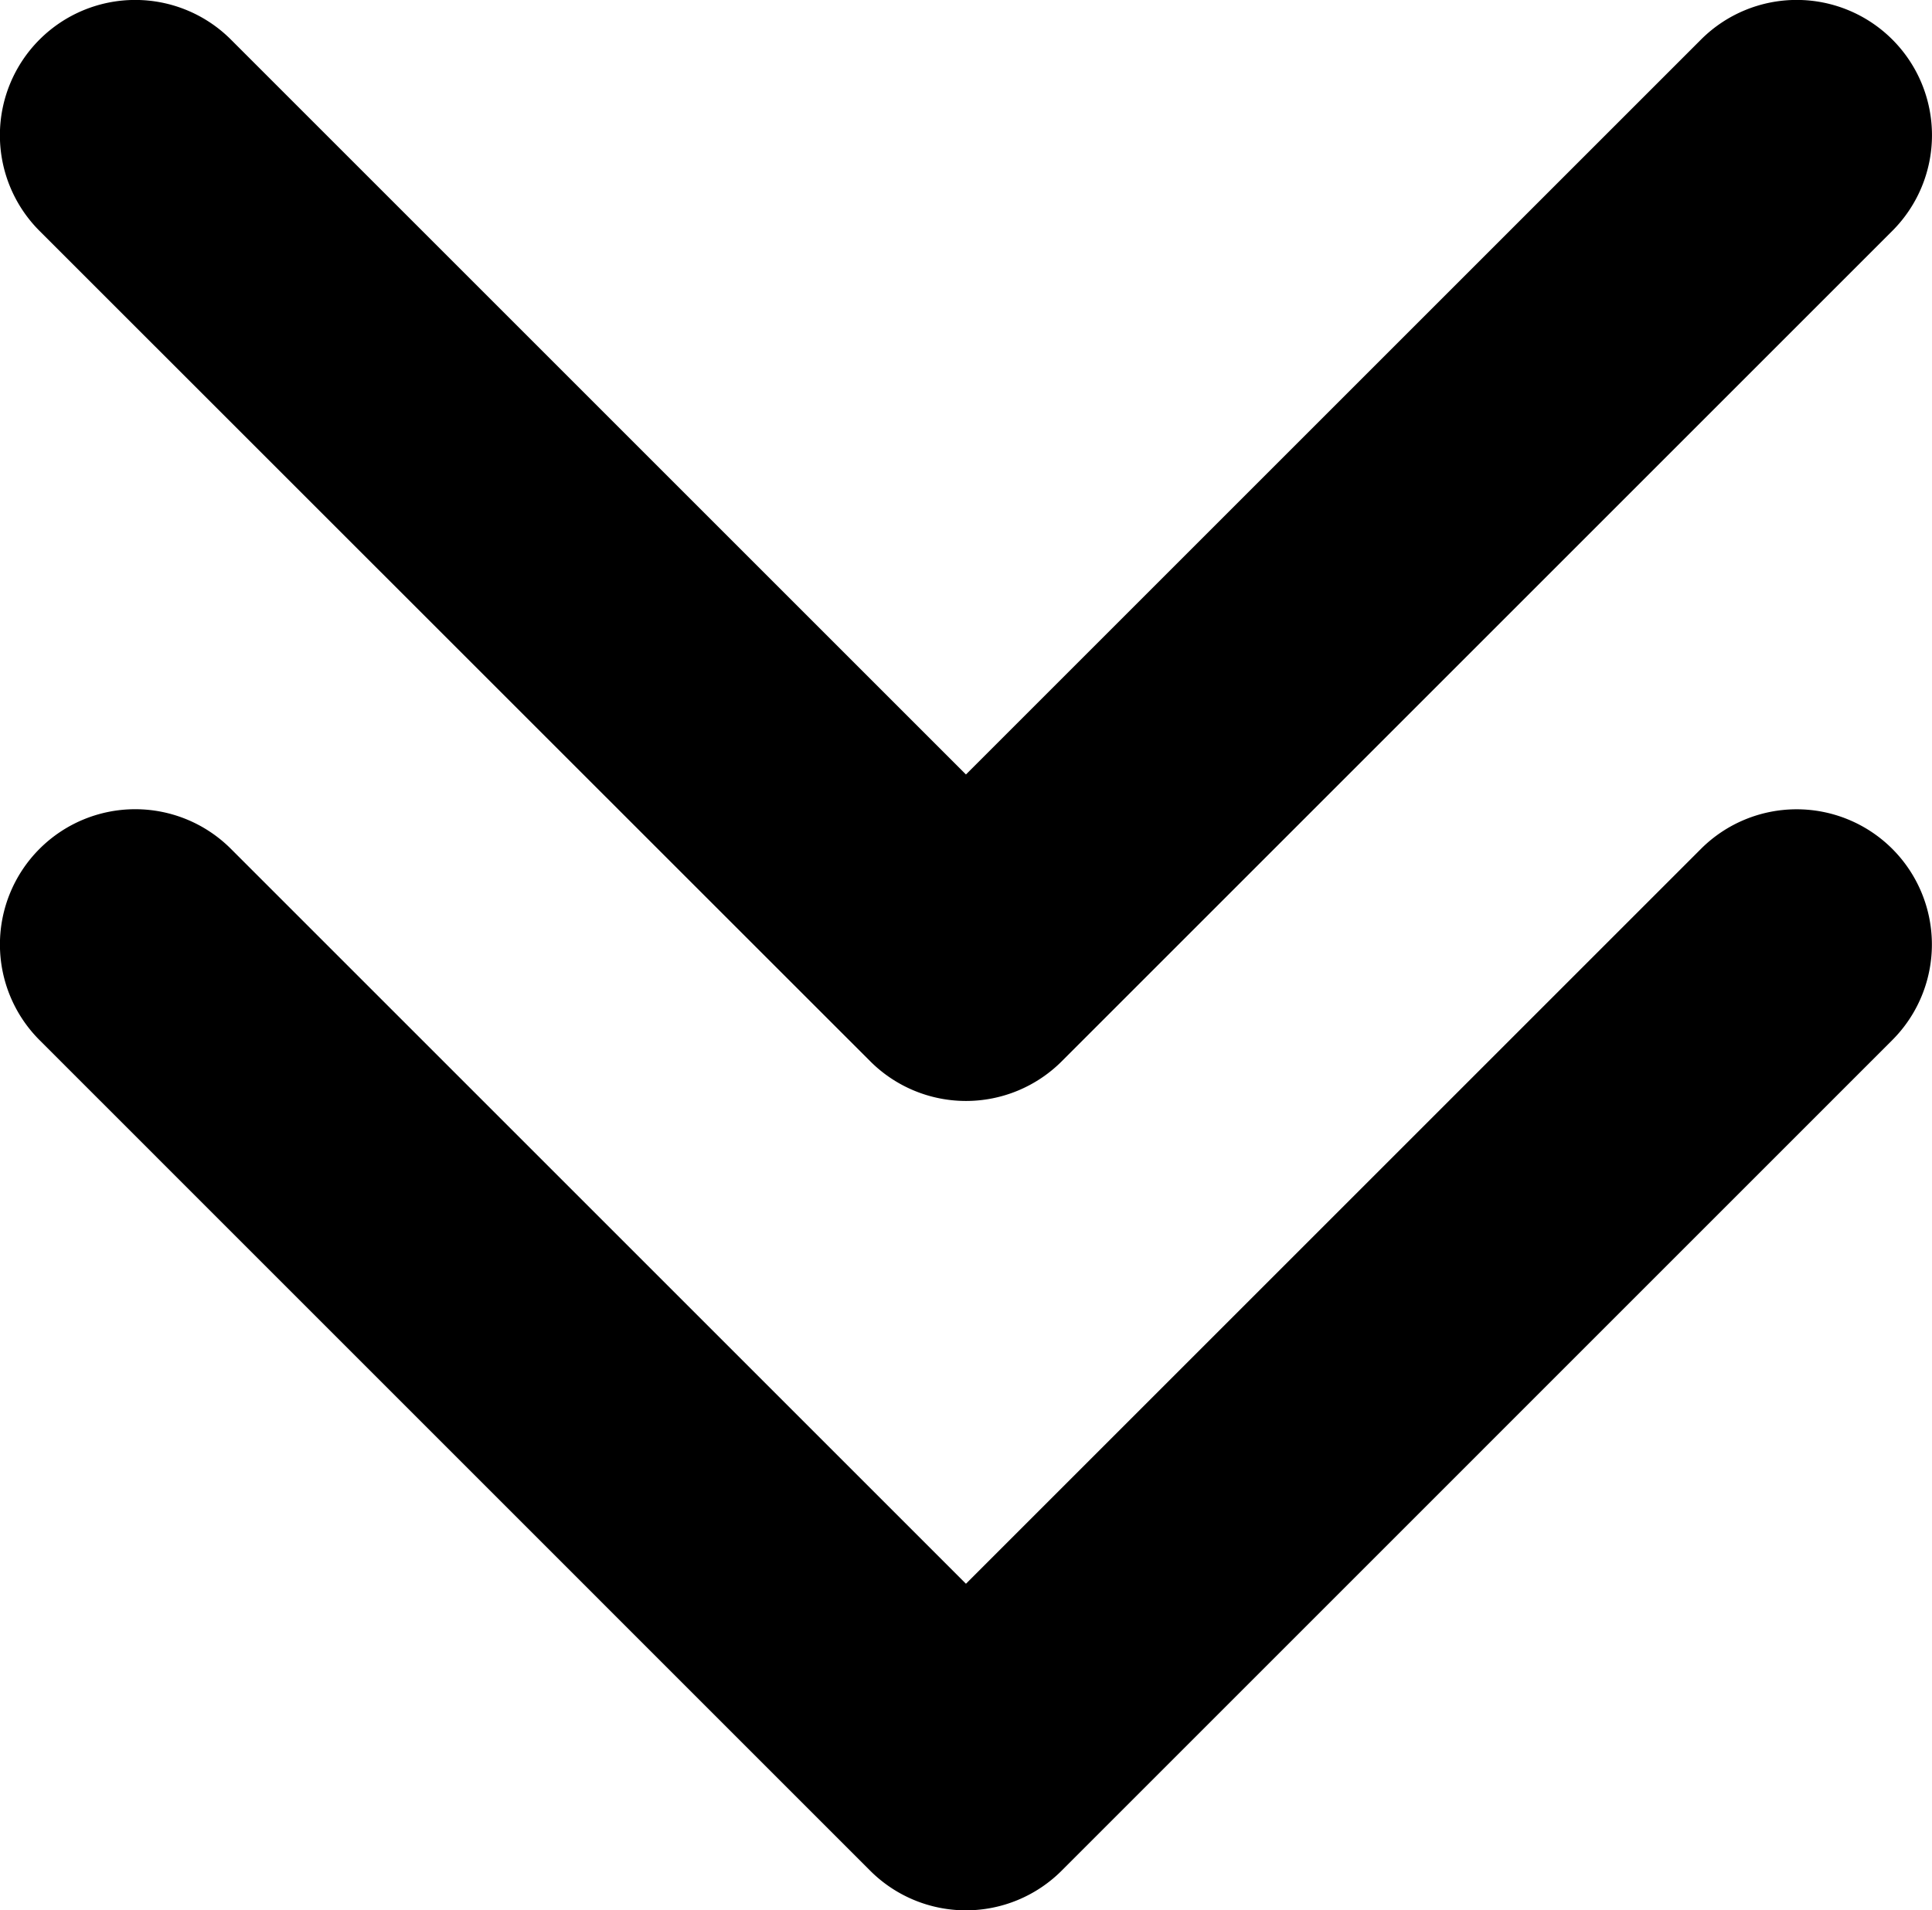
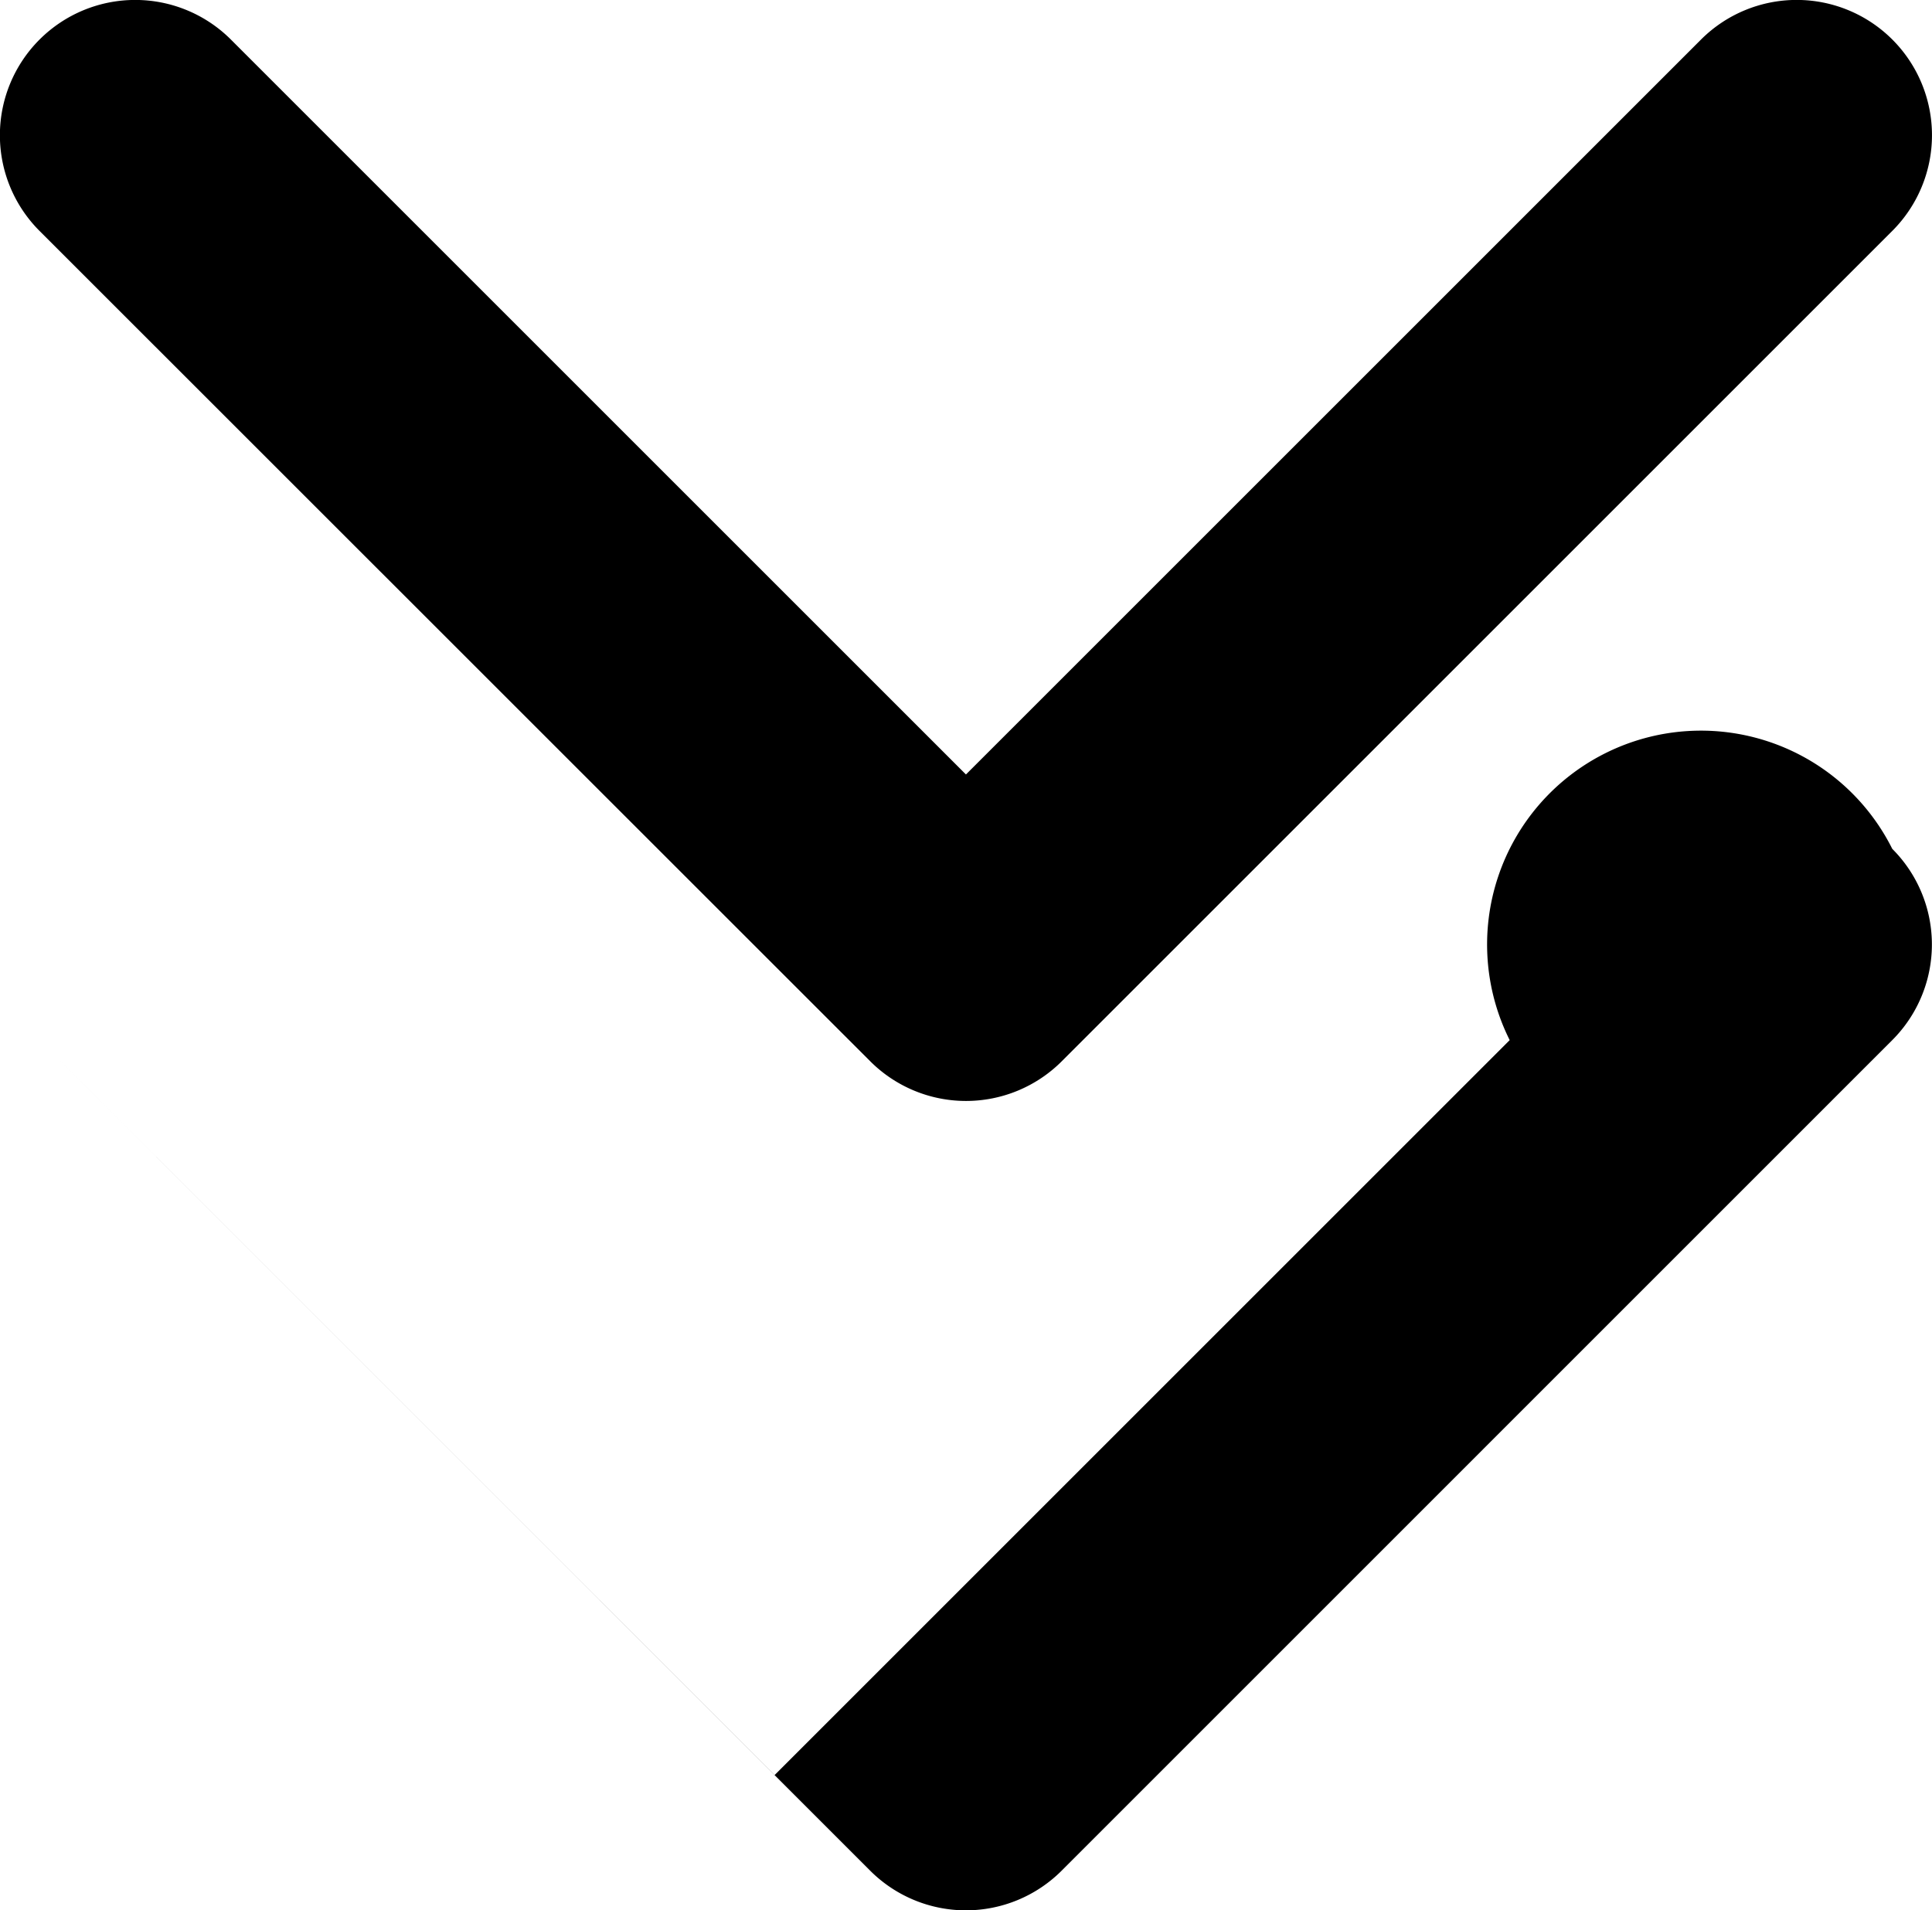
<svg xmlns="http://www.w3.org/2000/svg" width="20.367" height="20.142" viewBox="0 0 20.367 20.142">
  <g id="nav-arrow" transform="translate(0 -2.409)">
-     <path id="Path_9703" data-name="Path 9703" d="M19.948,11.359a1.426,1.426,0,0,1,0,2.017l-8.757,8.758a1.427,1.427,0,0,1-2.017,0L.417,13.376a1.426,1.426,0,0,1,2.017-2.017l7.749,7.749,7.749-7.749A1.427,1.427,0,0,1,19.948,11.359ZM9.175,13.6a1.427,1.427,0,0,0,2.017,0l8.757-8.757a1.426,1.426,0,0,0-2.017-2.017l-7.749,7.749L2.434,2.826A1.426,1.426,0,0,0,.417,4.844Z" transform="translate(0)" />
+     <path id="Path_9703" data-name="Path 9703" d="M19.948,11.359a1.426,1.426,0,0,1,0,2.017l-8.757,8.758a1.427,1.427,0,0,1-2.017,0L.417,13.376l7.749,7.749,7.749-7.749A1.427,1.427,0,0,1,19.948,11.359ZM9.175,13.6a1.427,1.427,0,0,0,2.017,0l8.757-8.757a1.426,1.426,0,0,0-2.017-2.017l-7.749,7.749L2.434,2.826A1.426,1.426,0,0,0,.417,4.844Z" transform="translate(0)" />
  </g>
</svg>